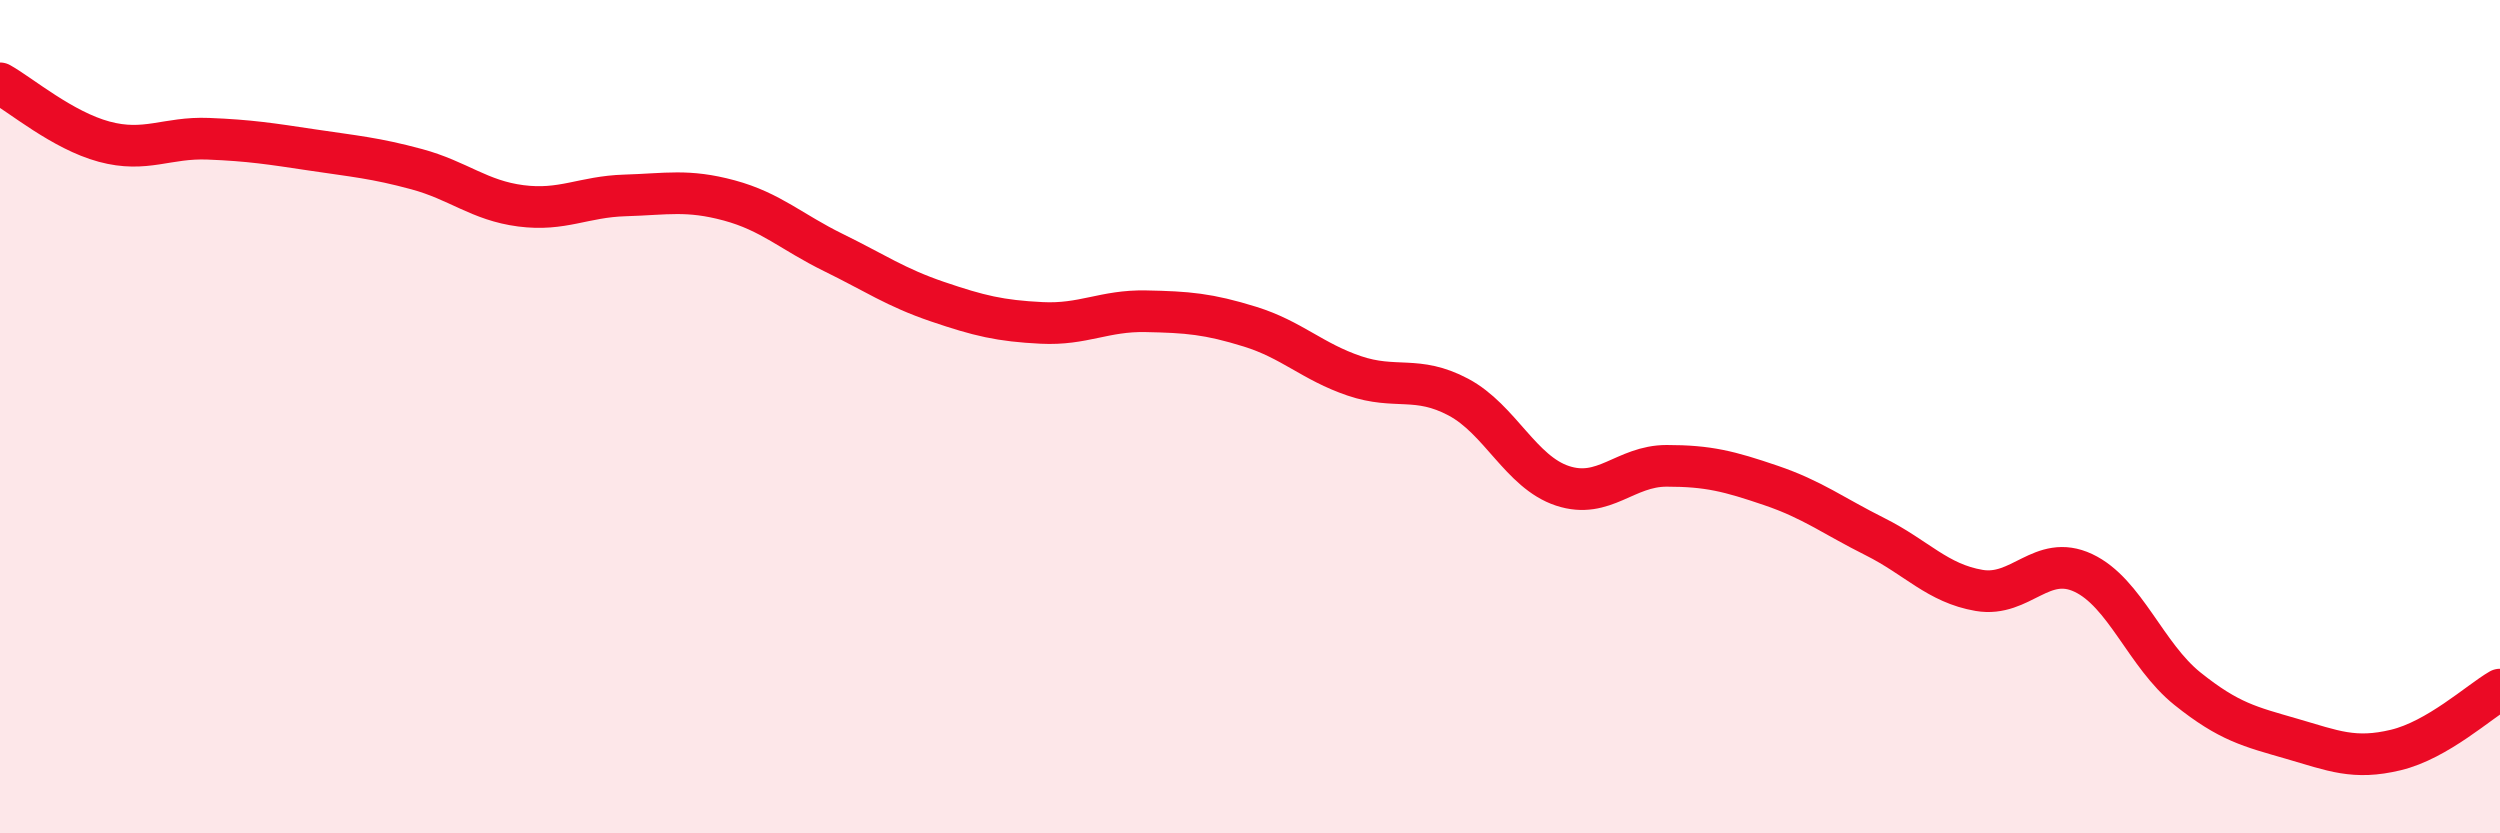
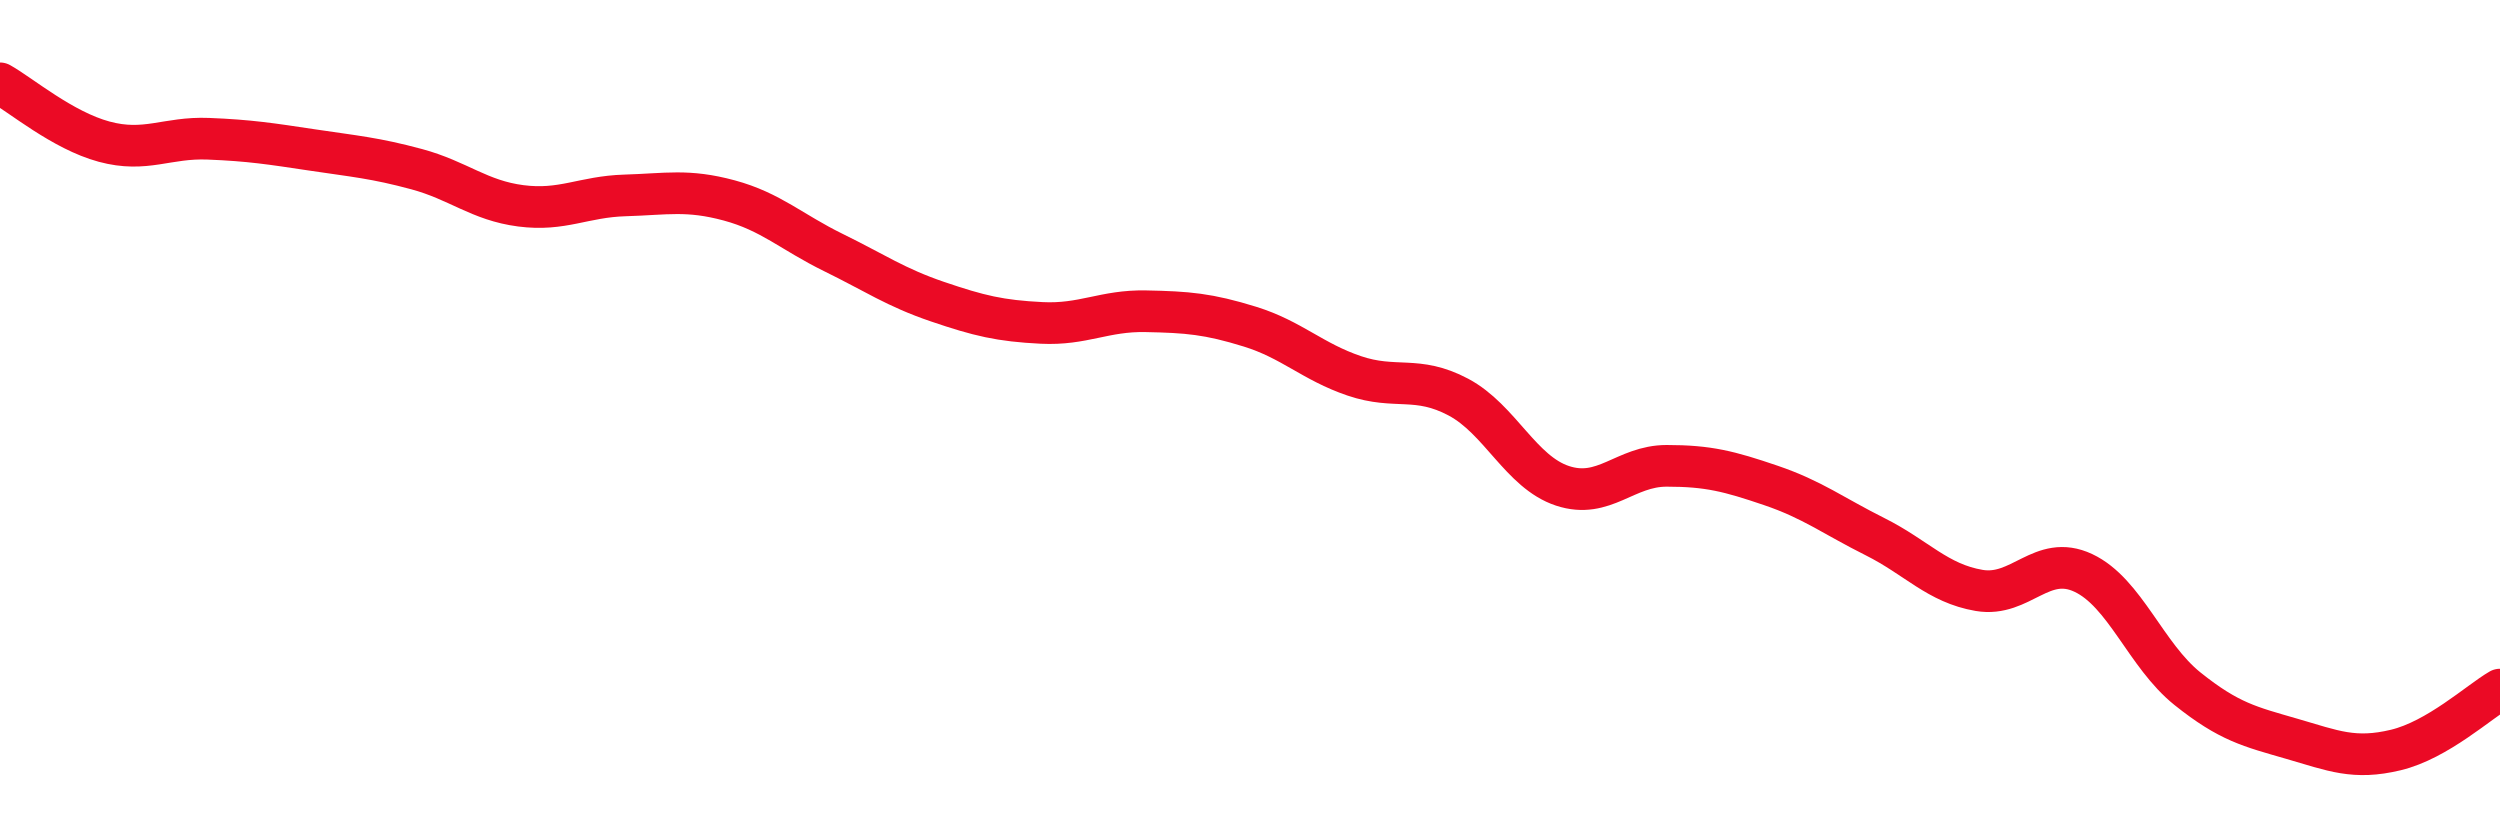
<svg xmlns="http://www.w3.org/2000/svg" width="60" height="20" viewBox="0 0 60 20">
-   <path d="M 0,2 C 0.5,2.28 1.5,3.13 2.5,3.4 C 3.5,3.67 4,3.29 5,3.33 C 6,3.37 6.5,3.45 7.5,3.6 C 8.5,3.75 9,3.79 10,4.06 C 11,4.33 11.5,4.81 12.5,4.94 C 13.5,5.07 14,4.72 15,4.69 C 16,4.66 16.5,4.54 17.5,4.81 C 18.5,5.08 19,5.57 20,6.06 C 21,6.55 21.5,6.9 22.5,7.24 C 23.5,7.58 24,7.7 25,7.75 C 26,7.8 26.5,7.45 27.5,7.47 C 28.5,7.49 29,7.53 30,7.84 C 31,8.15 31.5,8.68 32.5,9.02 C 33.5,9.36 34,9 35,9.53 C 36,10.06 36.5,11.33 37.5,11.66 C 38.5,11.99 39,11.18 40,11.18 C 41,11.18 41.5,11.31 42.5,11.65 C 43.5,11.99 44,12.38 45,12.88 C 46,13.38 46.5,14 47.5,14.17 C 48.5,14.34 49,13.28 50,13.75 C 51,14.22 51.5,15.73 52.5,16.53 C 53.5,17.33 54,17.44 55,17.73 C 56,18.02 56.5,18.24 57.5,18 C 58.5,17.76 59.5,16.84 60,16.55L60 20L0 20Z" fill="#EB0A25" opacity="0.1" stroke-linecap="round" stroke-linejoin="round" />
  <path d="M 0,2 C 0.5,2.28 1.5,3.13 2.5,3.4 C 3.5,3.67 4,3.29 5,3.33 C 6,3.37 6.5,3.45 7.5,3.6 C 8.5,3.75 9,3.79 10,4.06 C 11,4.33 11.5,4.81 12.5,4.94 C 13.5,5.07 14,4.72 15,4.69 C 16,4.66 16.5,4.54 17.5,4.81 C 18.5,5.08 19,5.57 20,6.06 C 21,6.55 21.5,6.9 22.5,7.24 C 23.5,7.58 24,7.7 25,7.75 C 26,7.8 26.5,7.45 27.5,7.47 C 28.5,7.49 29,7.53 30,7.84 C 31,8.15 31.5,8.68 32.5,9.02 C 33.5,9.36 34,9 35,9.53 C 36,10.06 36.5,11.33 37.5,11.66 C 38.5,11.99 39,11.18 40,11.18 C 41,11.18 41.5,11.31 42.5,11.65 C 43.5,11.99 44,12.38 45,12.88 C 46,13.38 46.5,14 47.5,14.17 C 48.5,14.34 49,13.28 50,13.75 C 51,14.22 51.5,15.73 52.5,16.53 C 53.5,17.33 54,17.44 55,17.73 C 56,18.02 56.5,18.24 57.5,18 C 58.5,17.76 59.5,16.84 60,16.55" stroke="#EB0A25" stroke-width="1" fill="none" stroke-linecap="round" stroke-linejoin="round" />
</svg>